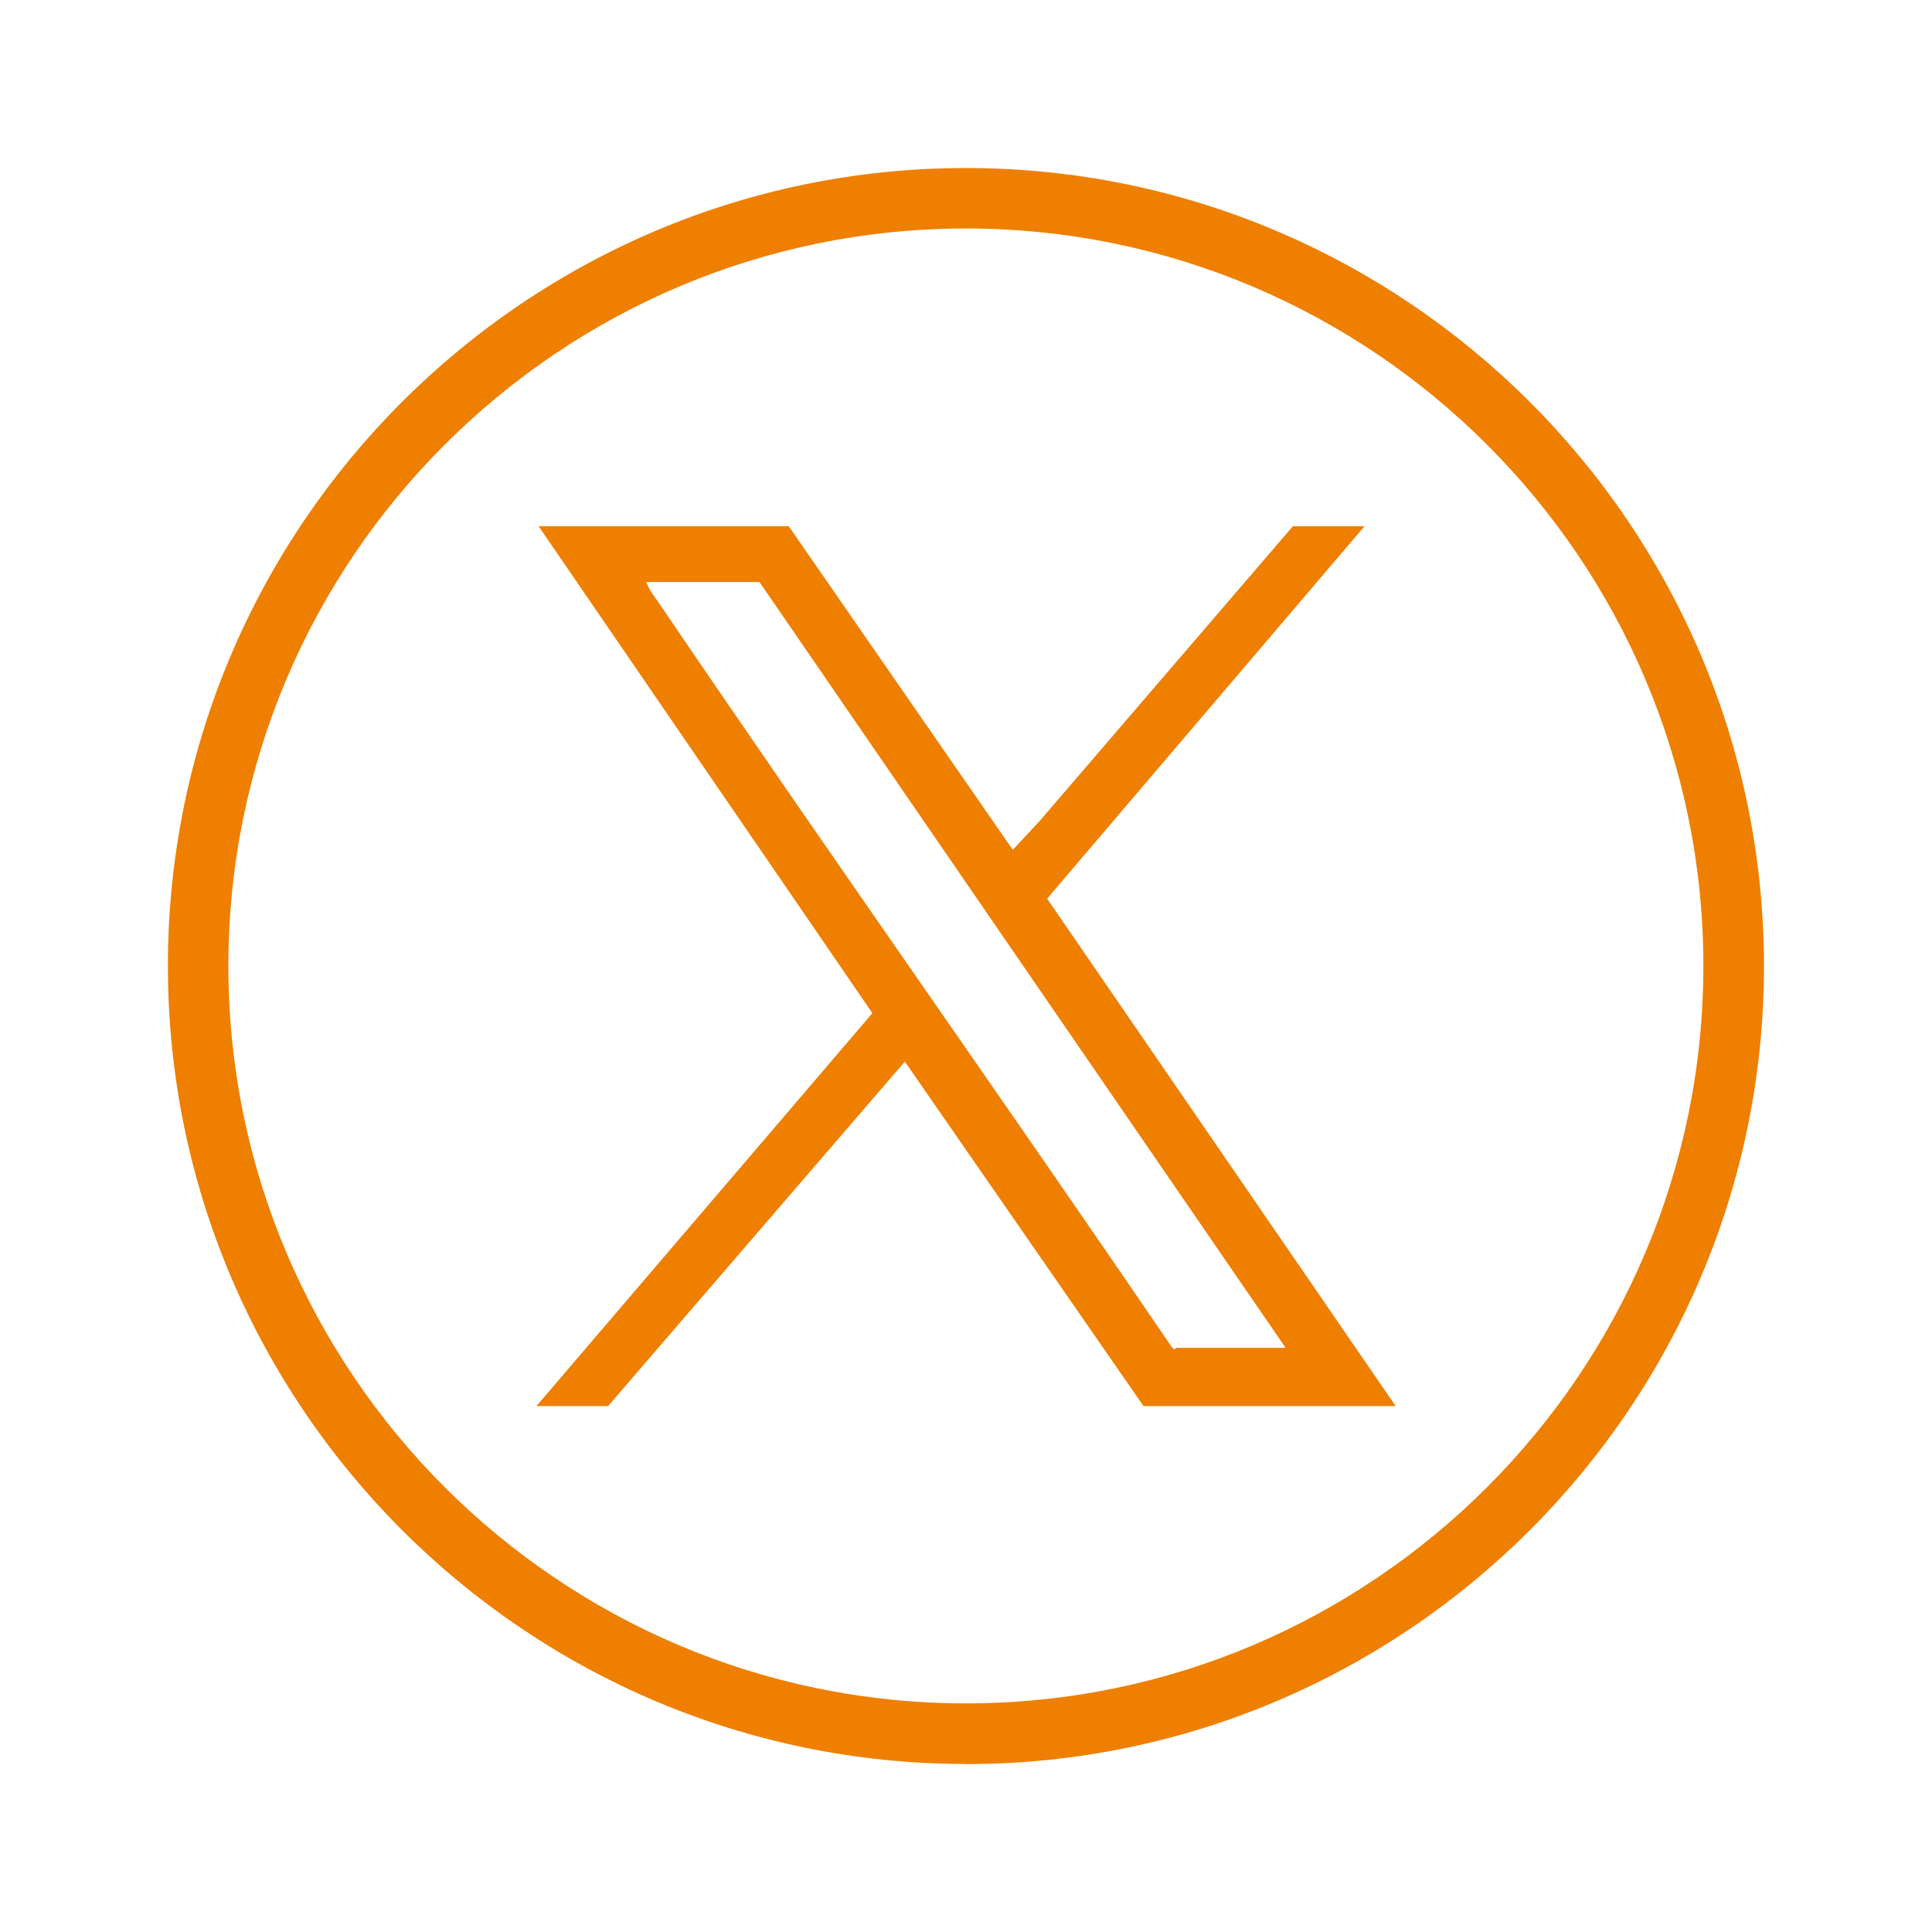
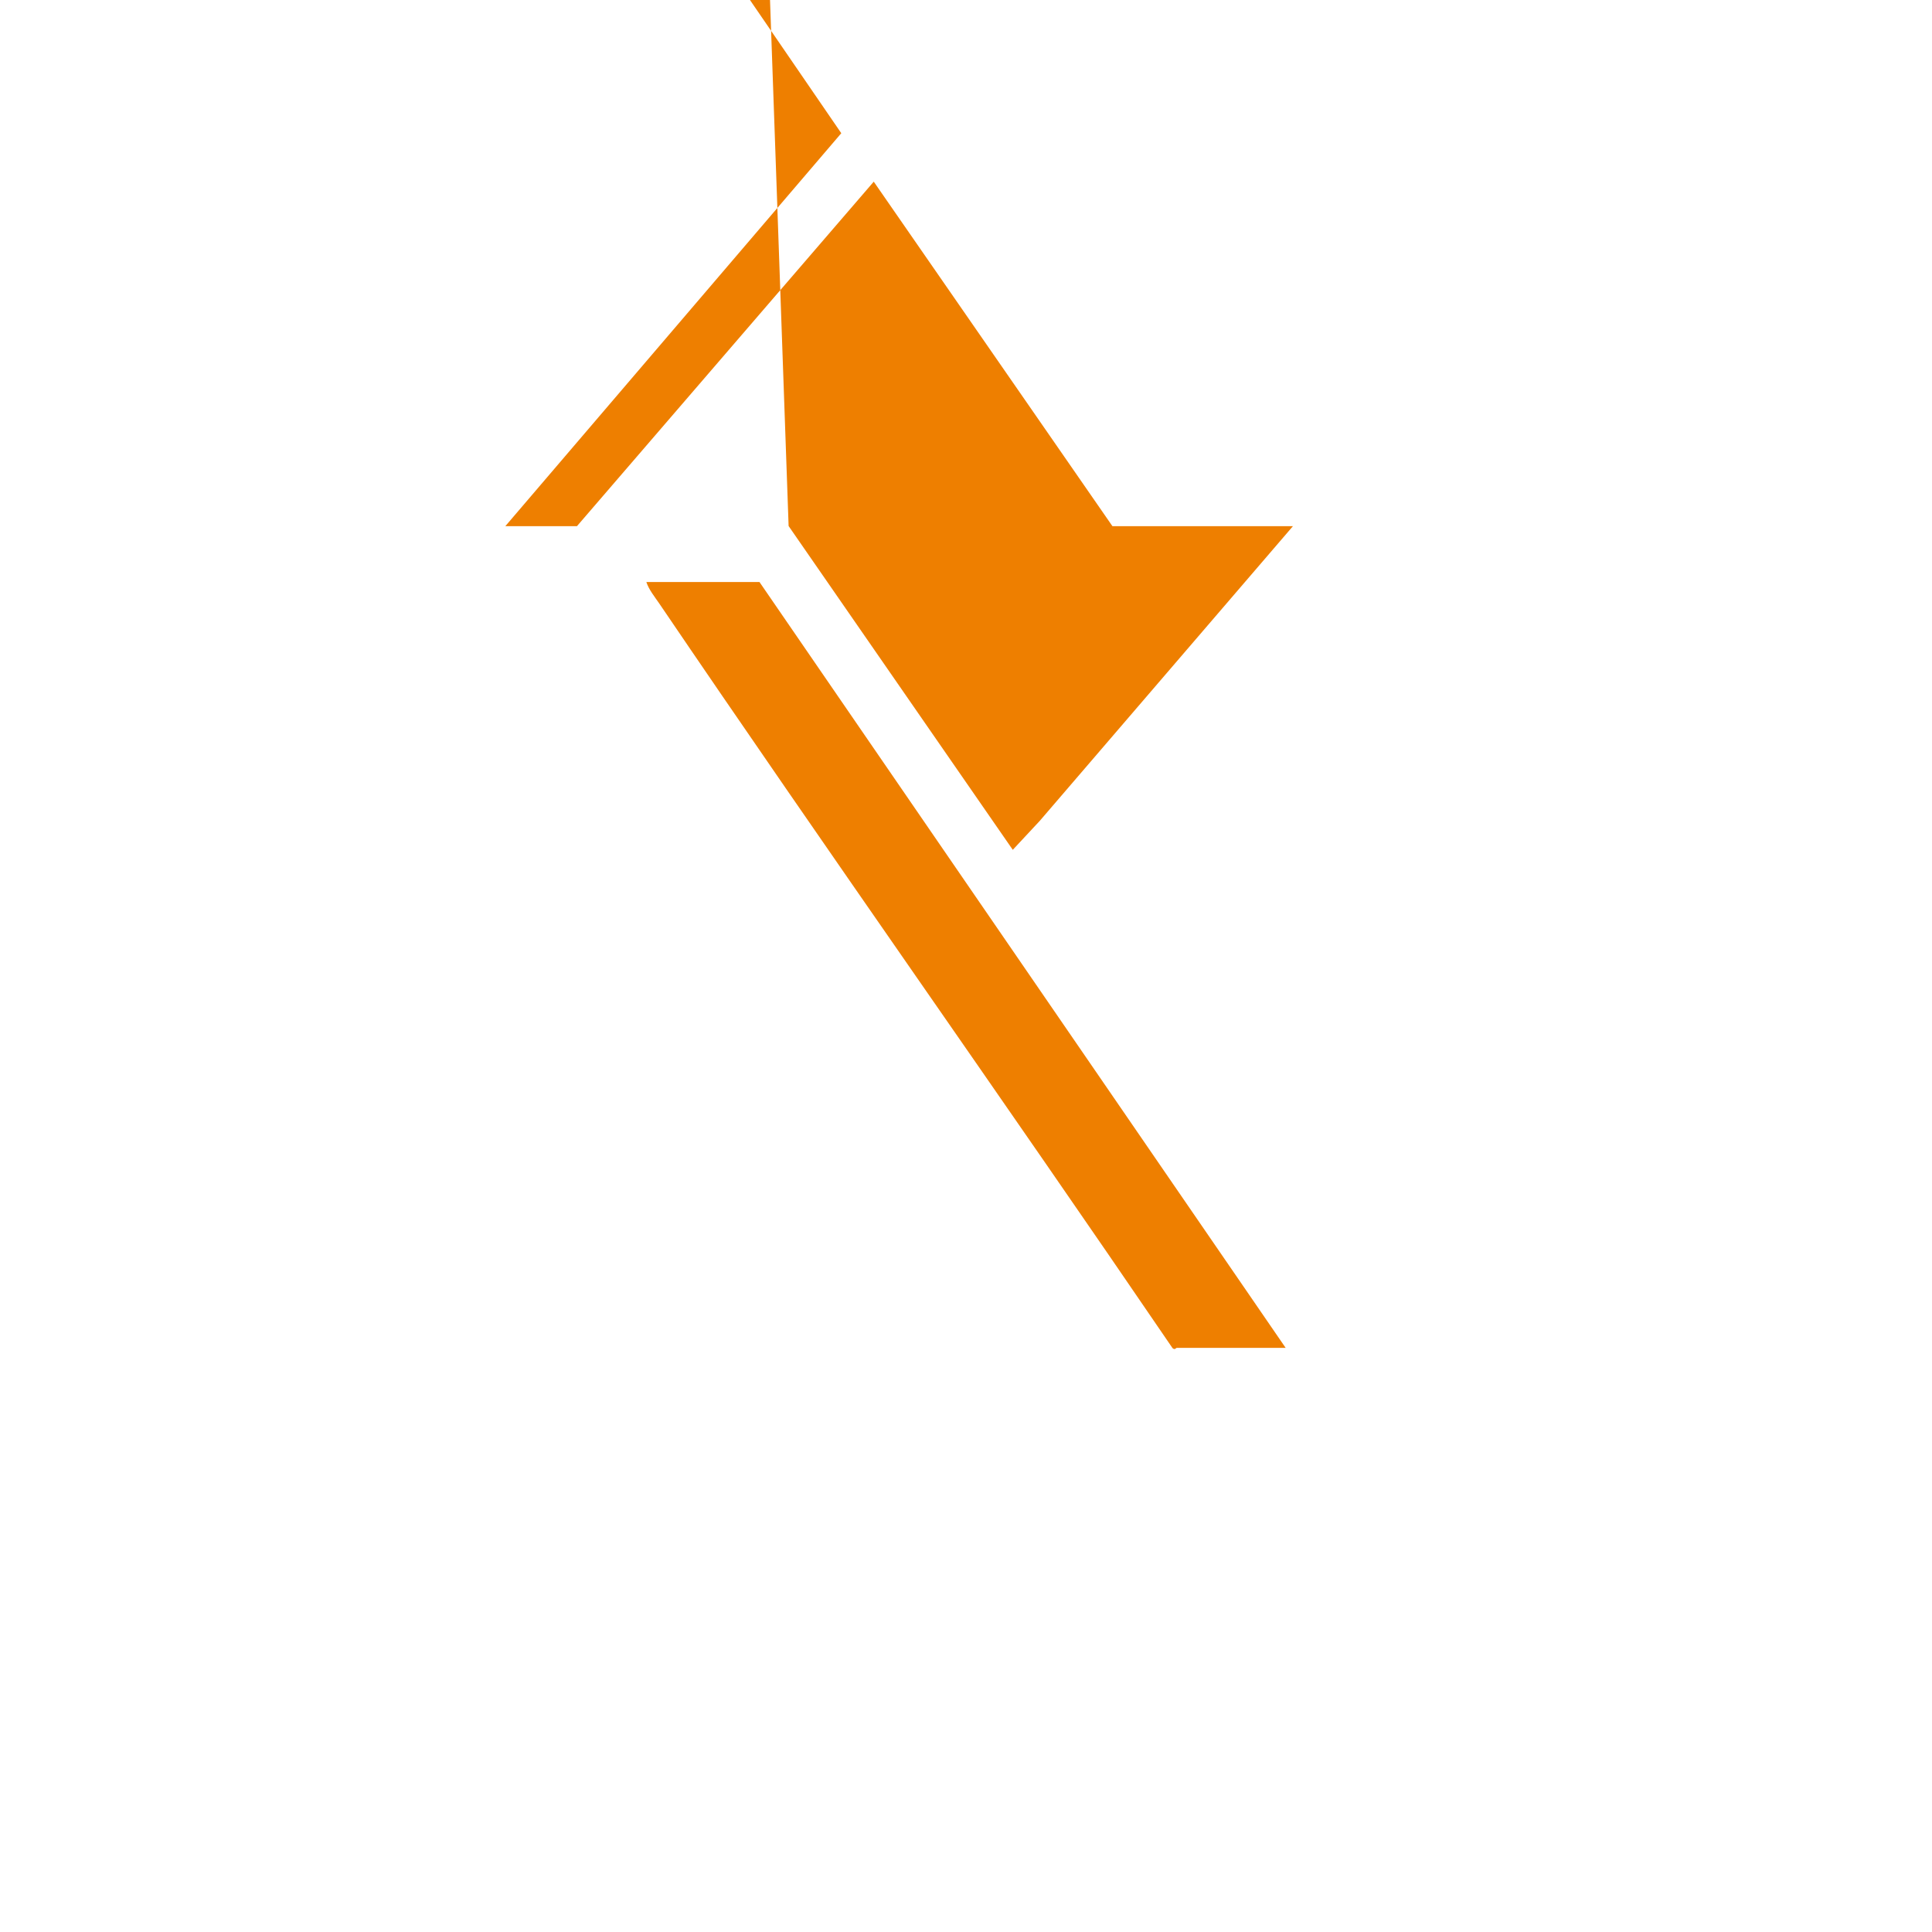
<svg xmlns="http://www.w3.org/2000/svg" id="Layer_1" viewBox="0 0 155.91 155.91">
  <defs>
    <style>.cls-1{fill:#ee7f00;}</style>
  </defs>
-   <path class="cls-1" d="M77.95,142.35c-35.51,0-64.4-28.89-64.4-64.4S42.45,13.56,77.95,13.56s64.4,28.89,64.4,64.4-28.89,64.4-64.4,64.4h0ZM77.95,18.44c-32.82,0-59.52,26.7-59.52,59.51s26.7,59.51,59.52,59.51,59.51-26.7,59.51-59.51-26.7-59.51-59.51-59.51Z" />
-   <path class="cls-1" d="M63.64,42.45l18.09,26.13,2.18-2.34,20.43-23.78h5.78l-25.62,30.06,28.13,40.95h-20.35l-19.26-27.8-23.95,27.8h-5.78l27.11-31.71-26.94-39.3h20.18ZM103.75,108.77l-42.46-61.8h-9.13c.2.61.67,1.19,1.04,1.73,13.66,20.13,27.72,39.99,41.42,60.09.2.18.28-.02.34-.02h8.79Z" />
+   <path class="cls-1" d="M63.64,42.45l18.09,26.13,2.18-2.34,20.43-23.78h5.78h-20.35l-19.26-27.8-23.95,27.8h-5.78l27.11-31.71-26.94-39.3h20.18ZM103.75,108.77l-42.46-61.8h-9.13c.2.61.67,1.19,1.04,1.73,13.66,20.13,27.72,39.99,41.42,60.09.2.18.28-.02.34-.02h8.79Z" />
</svg>